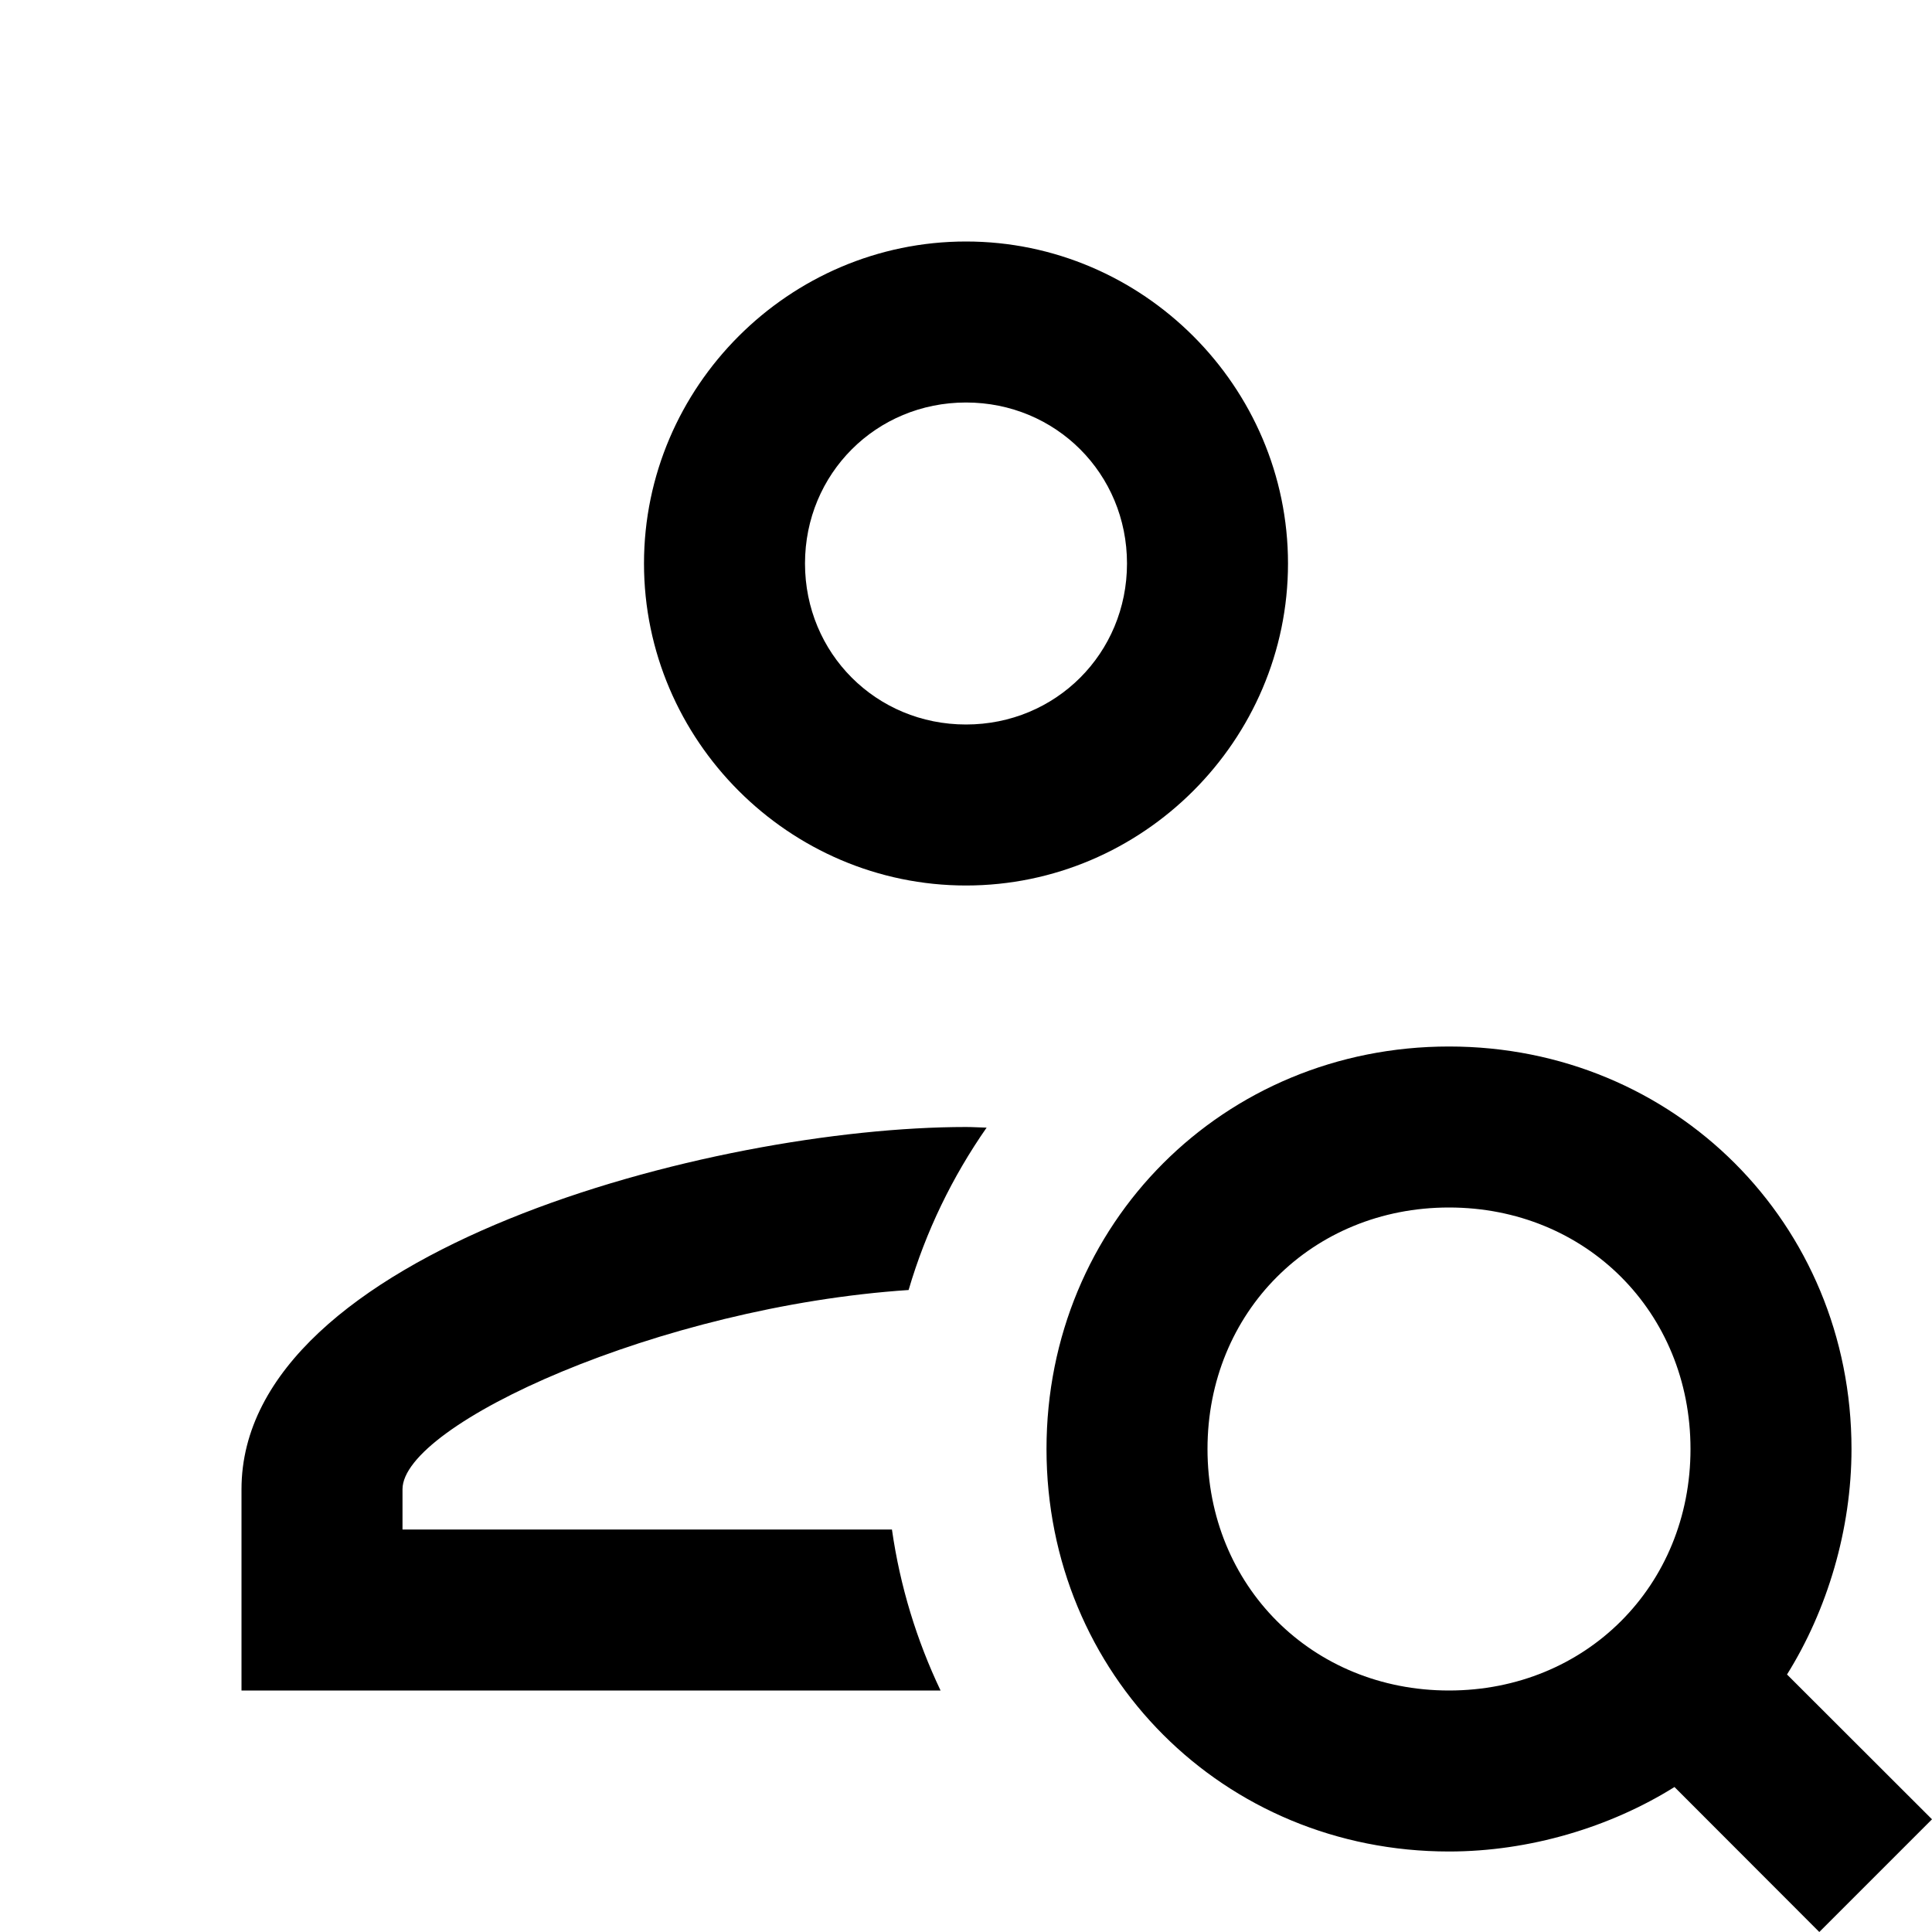
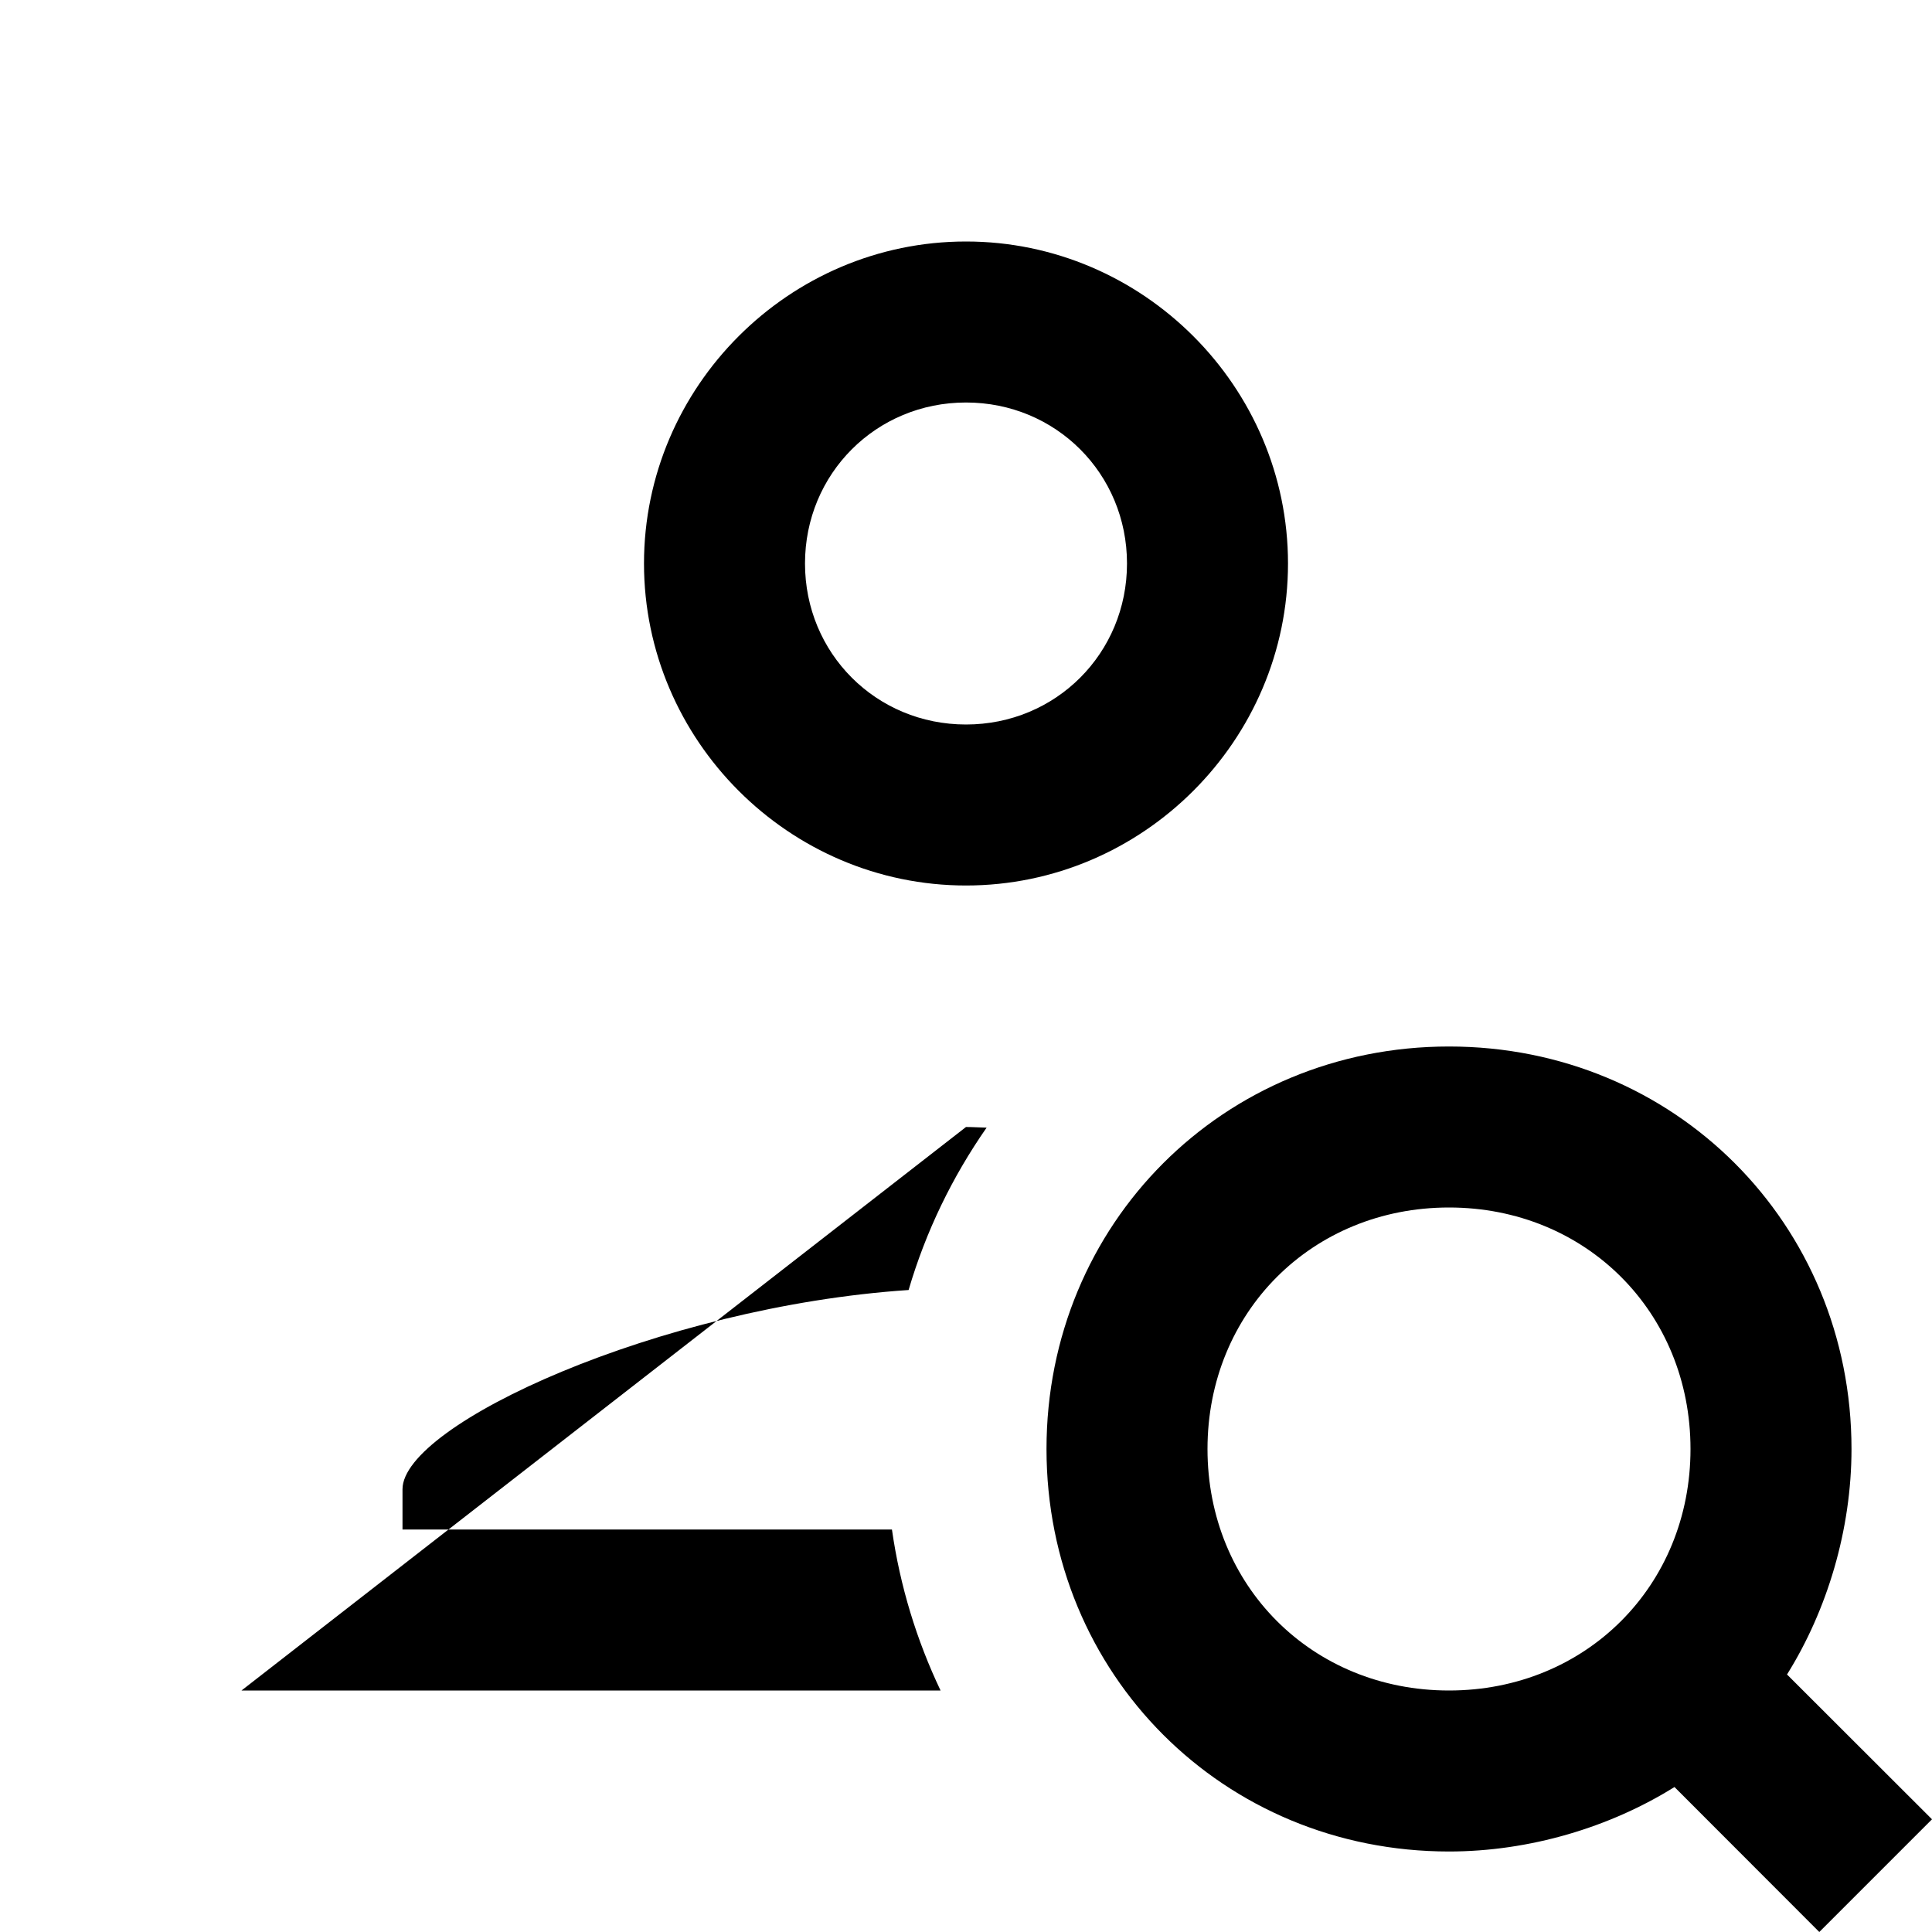
<svg xmlns="http://www.w3.org/2000/svg" fill="#000000" viewBox="0 0 24 24" width="24px" height="24px">
-   <path d="M 12 3 C 9.803 3 8 4.803 8 7 C 8 9.197 9.803 11 12 11 C 14.197 11 16 9.197 16 7 C 16 4.803 14.197 3 12 3 z M 12 5 C 13.116 5 14 5.884 14 7 C 14 8.116 13.116 9 12 9 C 10.884 9 10 8.116 10 7 C 10 5.884 10.884 5 12 5 z M 18 13 C 15.2 13 13 15.2 13 18 C 13 20.8 15.2 23 18 23 C 19 23 20.001 22.699 20.801 22.199 L 22.6 24 L 24 22.6 L 22.199 20.801 C 22.699 20.001 23 19 23 18 C 23 15.2 20.8 13 18 13 z M 12 14 C 8.859 14 3 15.546 3 18.5 L 3 21 L 11.684 21 C 11.388 20.378 11.181 19.707 11.08 19 L 5 19 L 5 18.5 C 5 17.693 8.195 16.231 11.287 16.025 C 11.501 15.295 11.831 14.618 12.256 14.008 C 12.171 14.006 12.081 14 12 14 z M 18 15 C 19.7 15 21 16.3 21 18 C 21 19.7 19.7 21 18 21 C 16.3 21 15 19.7 15 18 C 15 16.3 16.3 15 18 15 z" />
+   <path d="M 12 3 C 9.803 3 8 4.803 8 7 C 8 9.197 9.803 11 12 11 C 14.197 11 16 9.197 16 7 C 16 4.803 14.197 3 12 3 z M 12 5 C 13.116 5 14 5.884 14 7 C 14 8.116 13.116 9 12 9 C 10.884 9 10 8.116 10 7 C 10 5.884 10.884 5 12 5 z M 18 13 C 15.2 13 13 15.2 13 18 C 13 20.8 15.2 23 18 23 C 19 23 20.001 22.699 20.801 22.199 L 22.6 24 L 24 22.6 L 22.199 20.801 C 22.699 20.001 23 19 23 18 C 23 15.2 20.8 13 18 13 z M 12 14 L 3 21 L 11.684 21 C 11.388 20.378 11.181 19.707 11.08 19 L 5 19 L 5 18.5 C 5 17.693 8.195 16.231 11.287 16.025 C 11.501 15.295 11.831 14.618 12.256 14.008 C 12.171 14.006 12.081 14 12 14 z M 18 15 C 19.7 15 21 16.3 21 18 C 21 19.7 19.7 21 18 21 C 16.3 21 15 19.7 15 18 C 15 16.3 16.3 15 18 15 z" />
</svg>